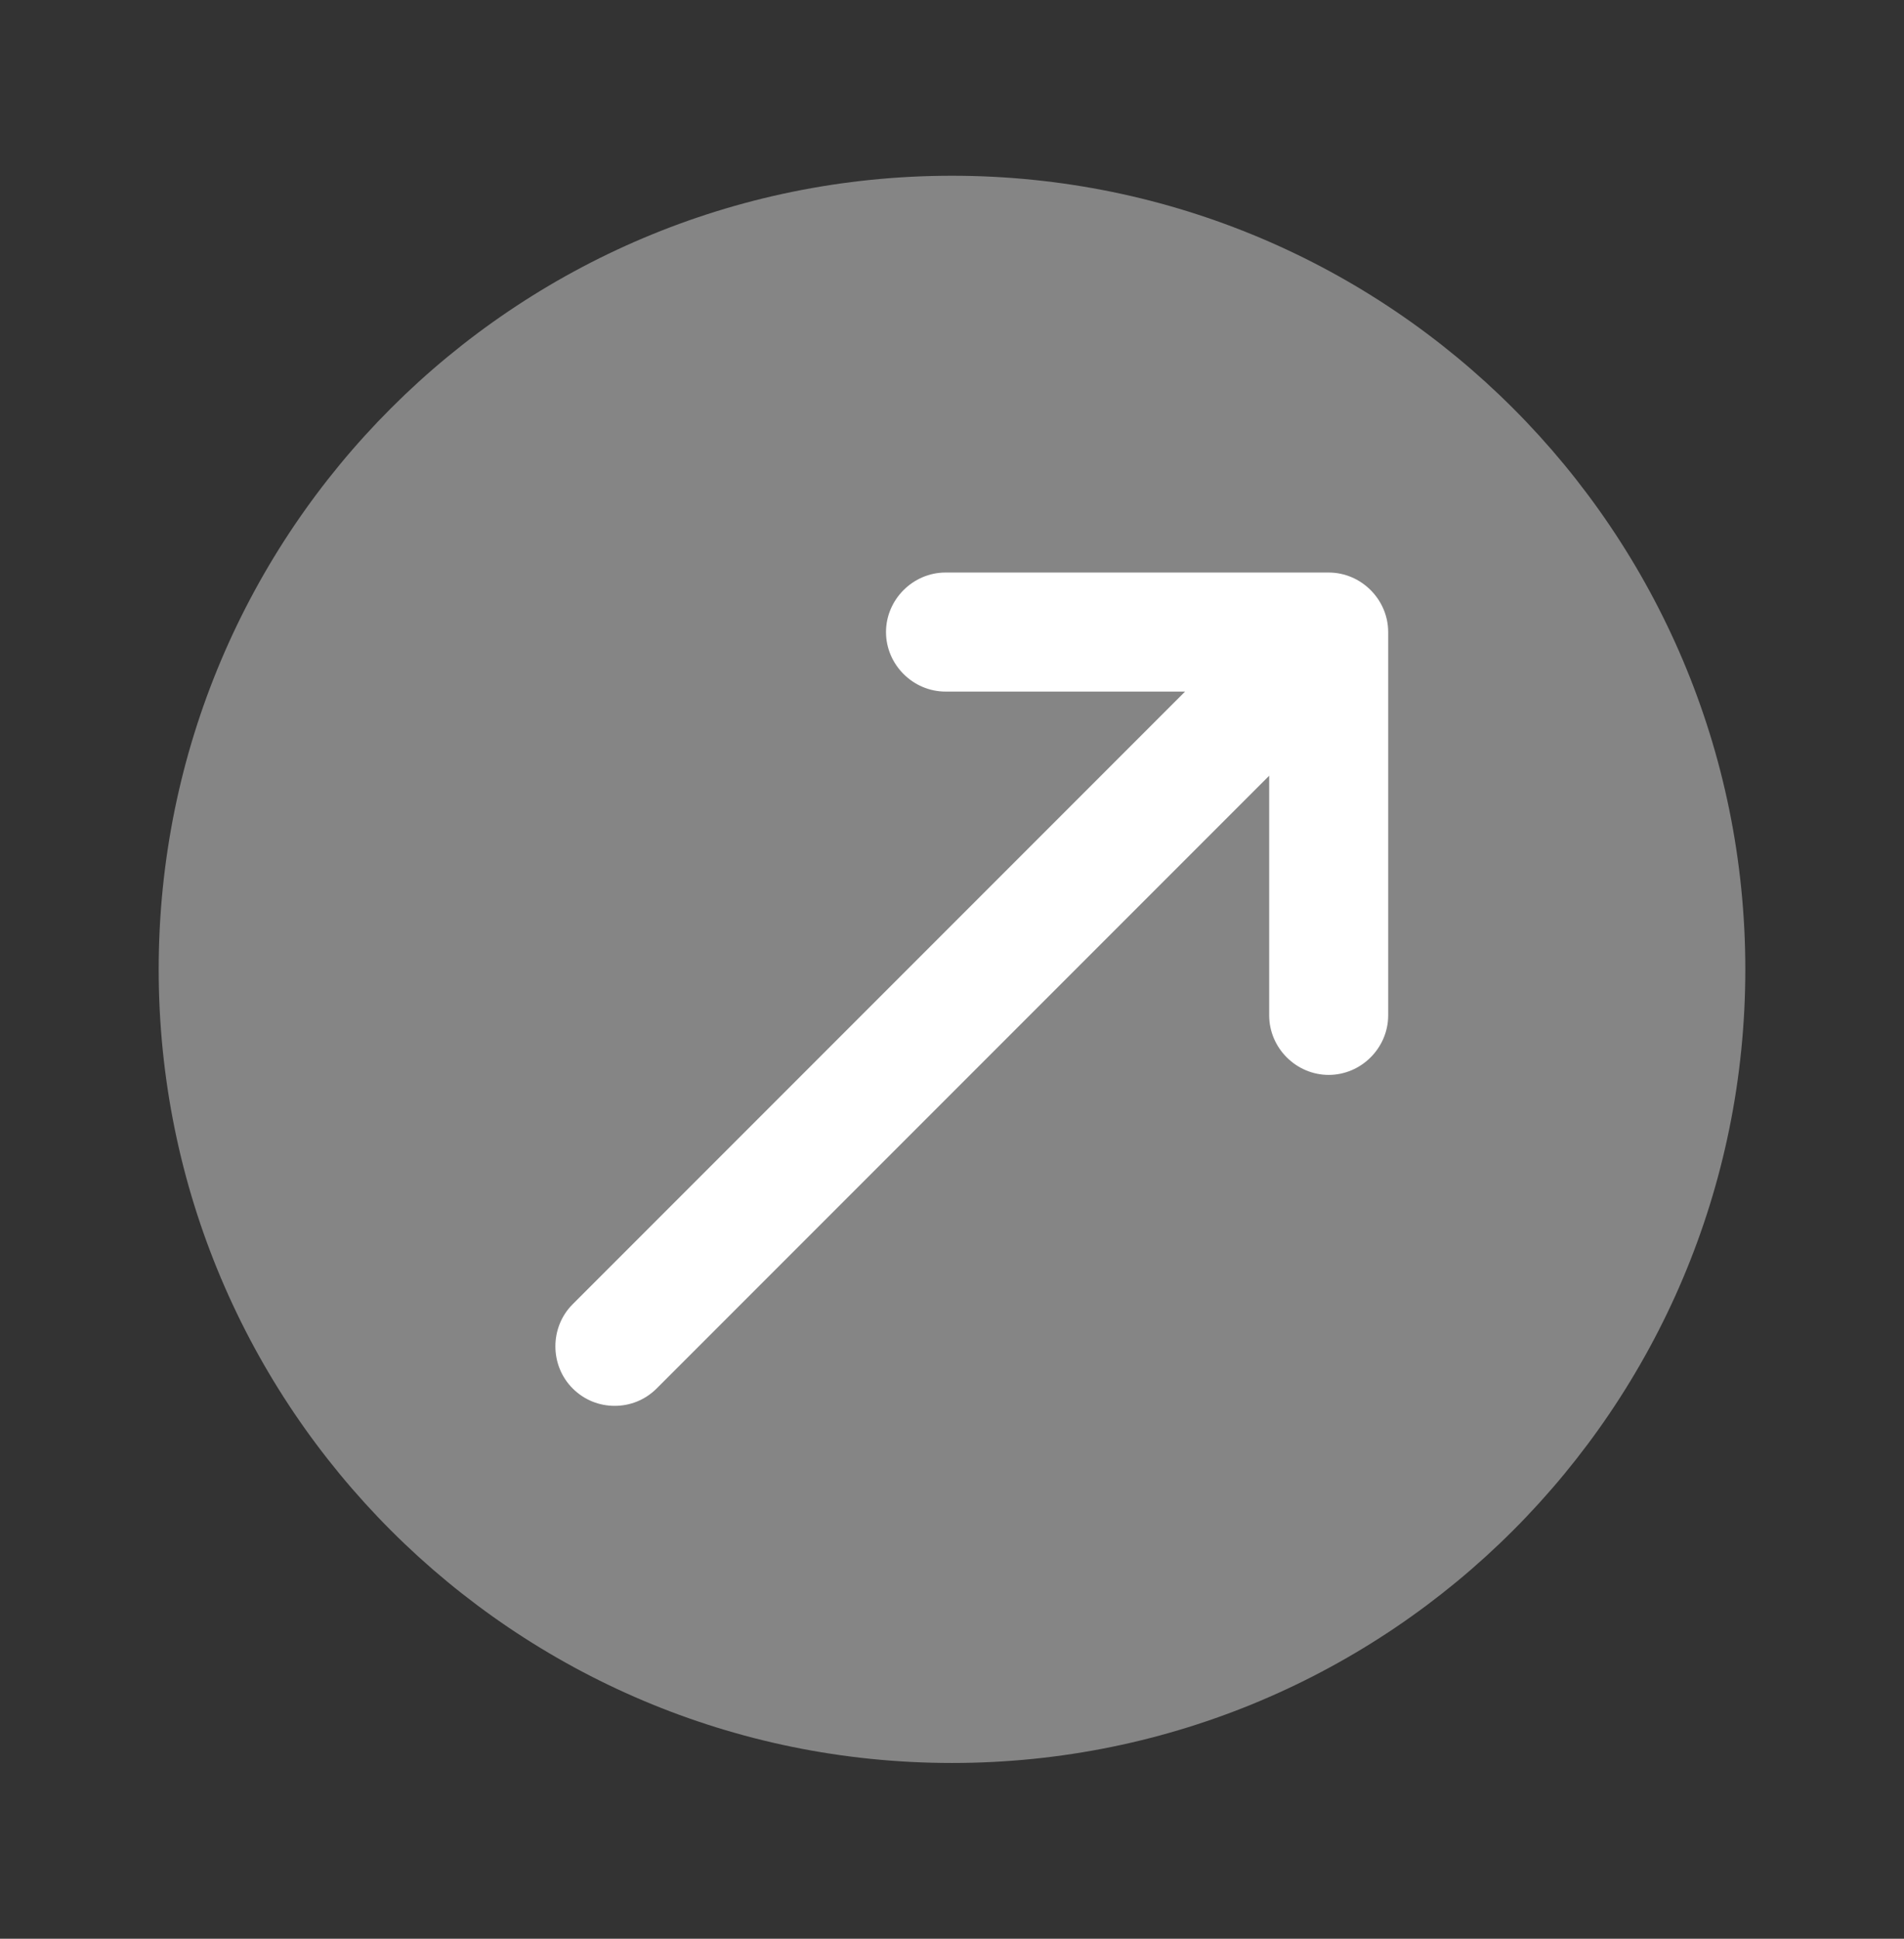
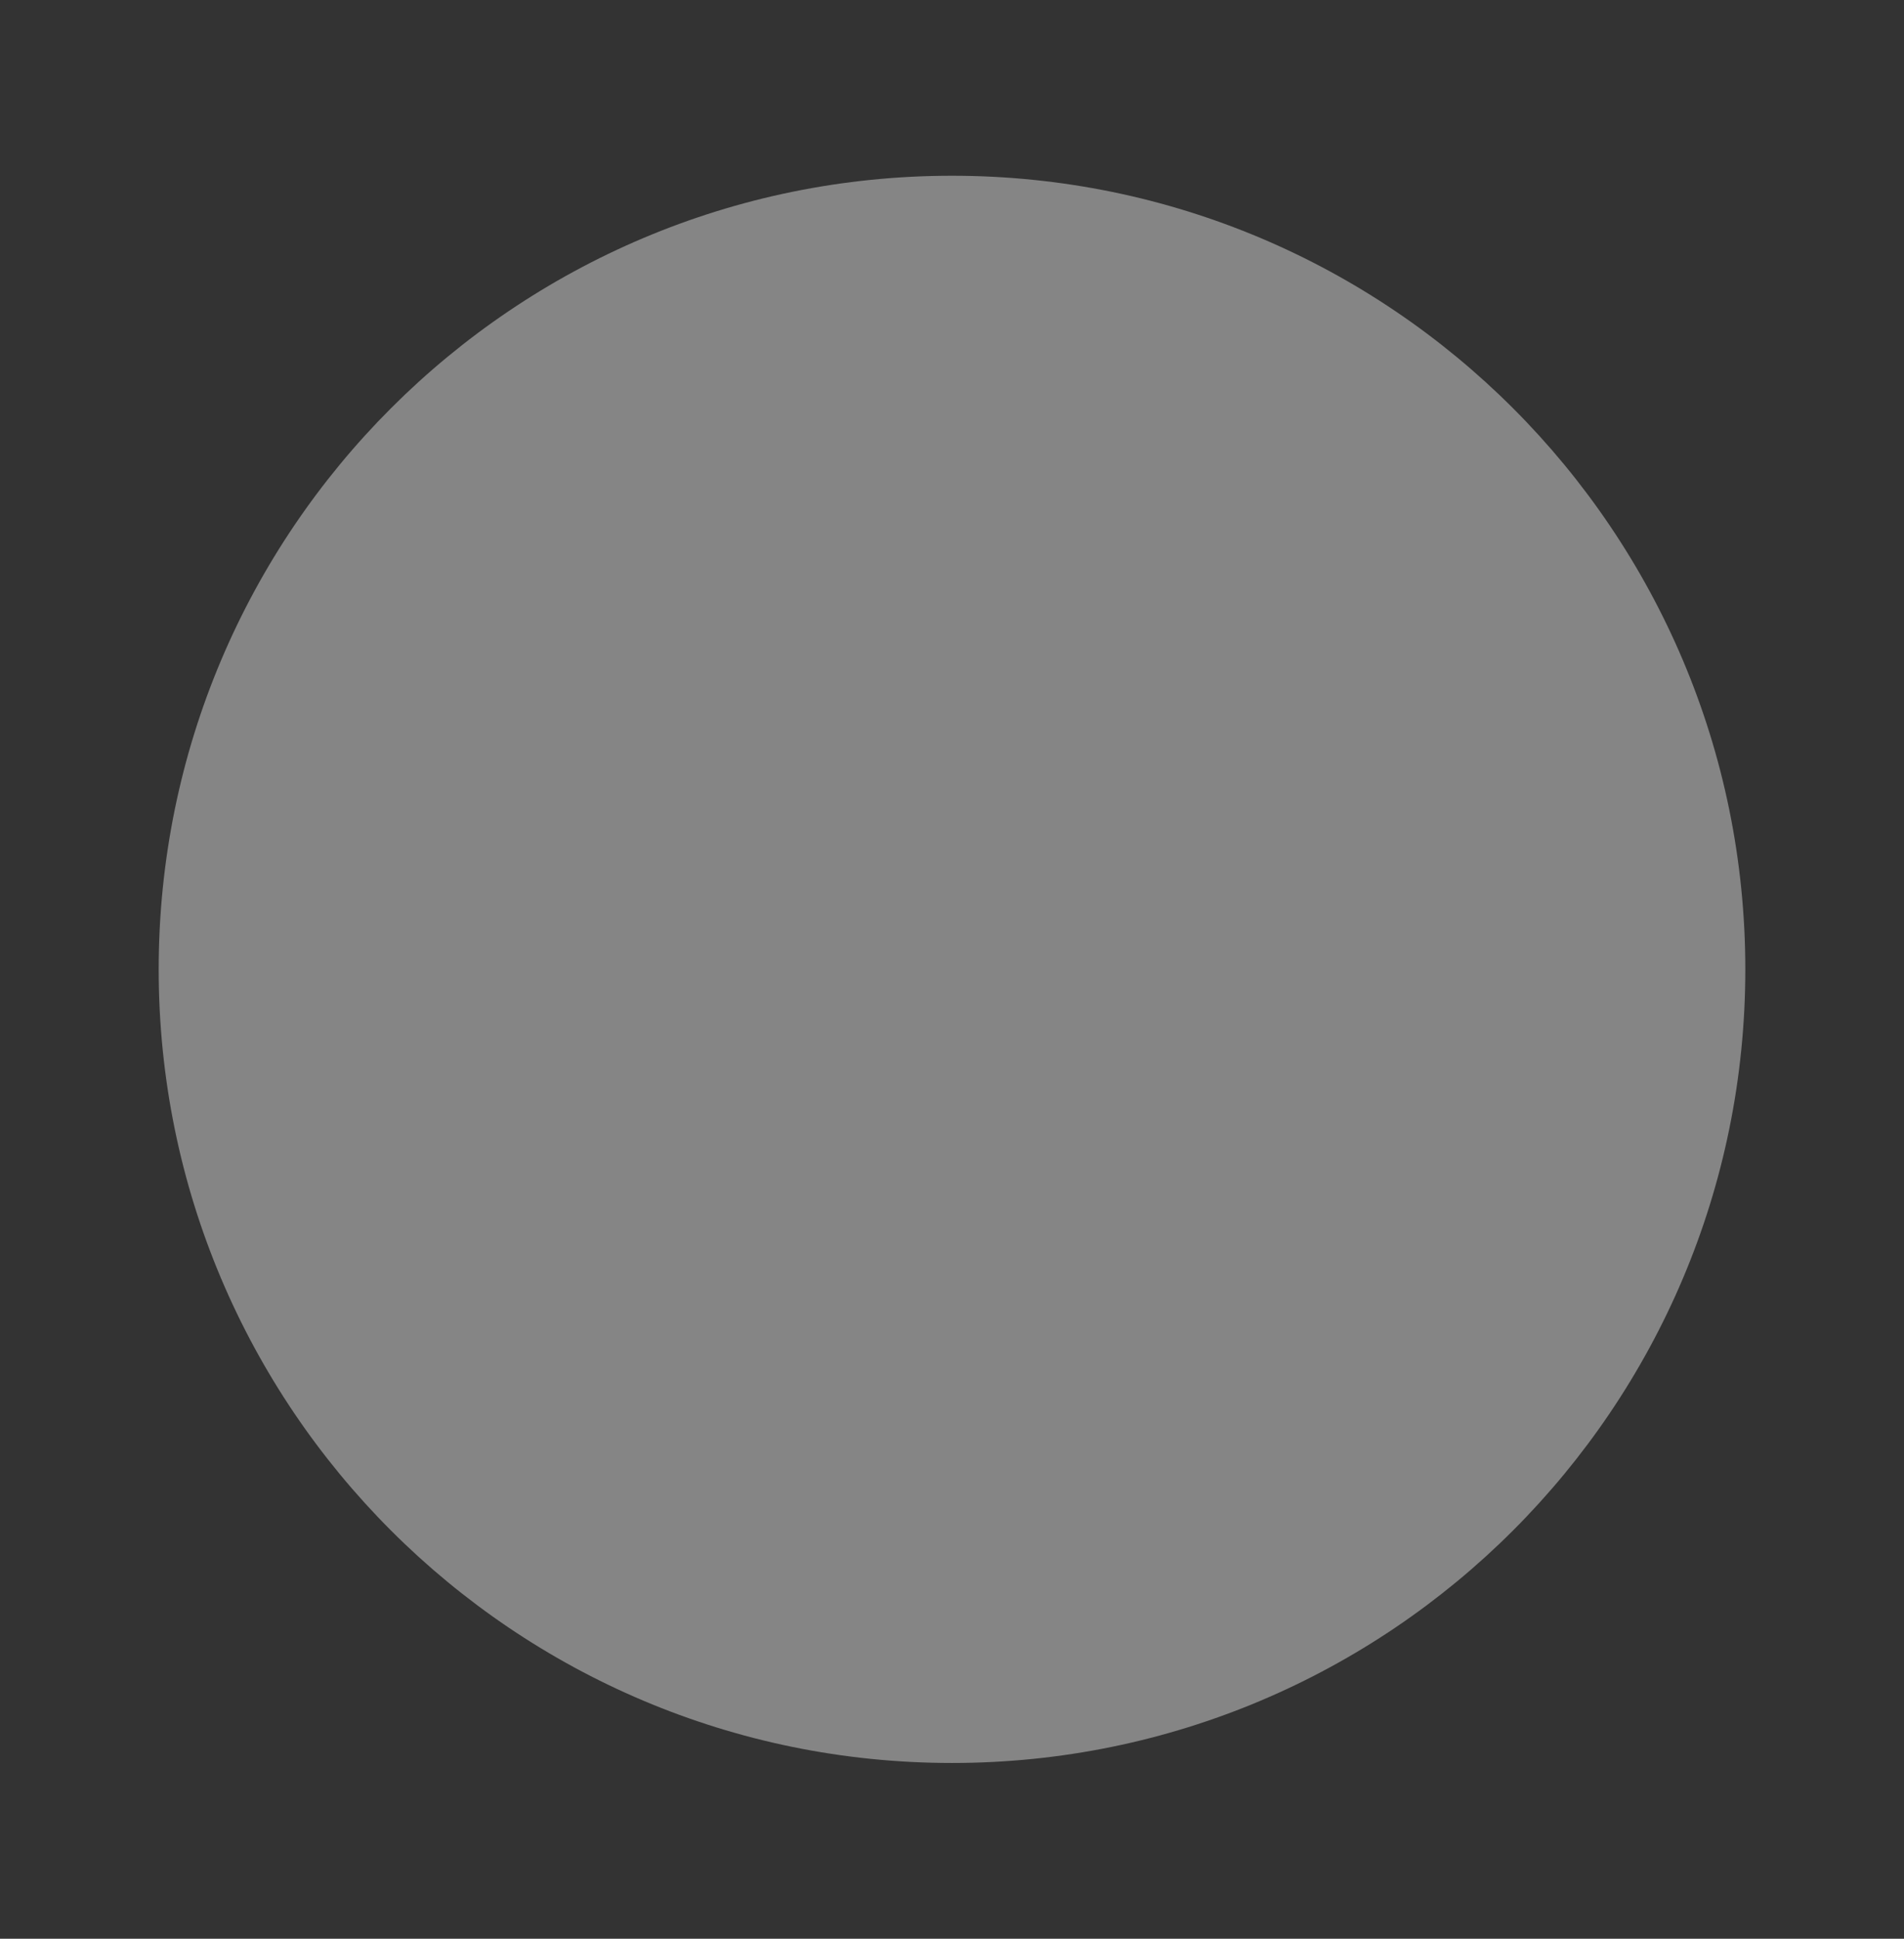
<svg xmlns="http://www.w3.org/2000/svg" width="56" height="57" viewBox="0 0 56 57" fill="none">
  <rect x="0" y="0" width="56" height="57" fill="#333333" stroke="none" />
  <path opacity="0.4" d="M28 51.833C40.887 51.833 51.333 41.387 51.333 28.5C51.333 15.613 40.887 5.167 28 5.167C15.113 5.167 4.667 15.613 4.667 28.5C4.667 41.387 15.113 51.833 28 51.833Z" fill="white" />
-   <path d="M39.079 16.833H27.809C26.852 16.833 26.059 17.627 26.059 18.583C26.059 19.54 26.852 20.333 27.809 20.333H34.855L16.842 38.347C16.166 39.023 16.166 40.143 16.842 40.82C17.192 41.17 17.636 41.333 18.079 41.333C18.522 41.333 18.965 41.17 19.316 40.82L37.329 22.807V29.853C37.329 30.81 38.122 31.603 39.079 31.603C40.036 31.603 40.829 30.81 40.829 29.853V18.583C40.829 17.627 40.036 16.833 39.079 16.833Z" fill="white" />
</svg>